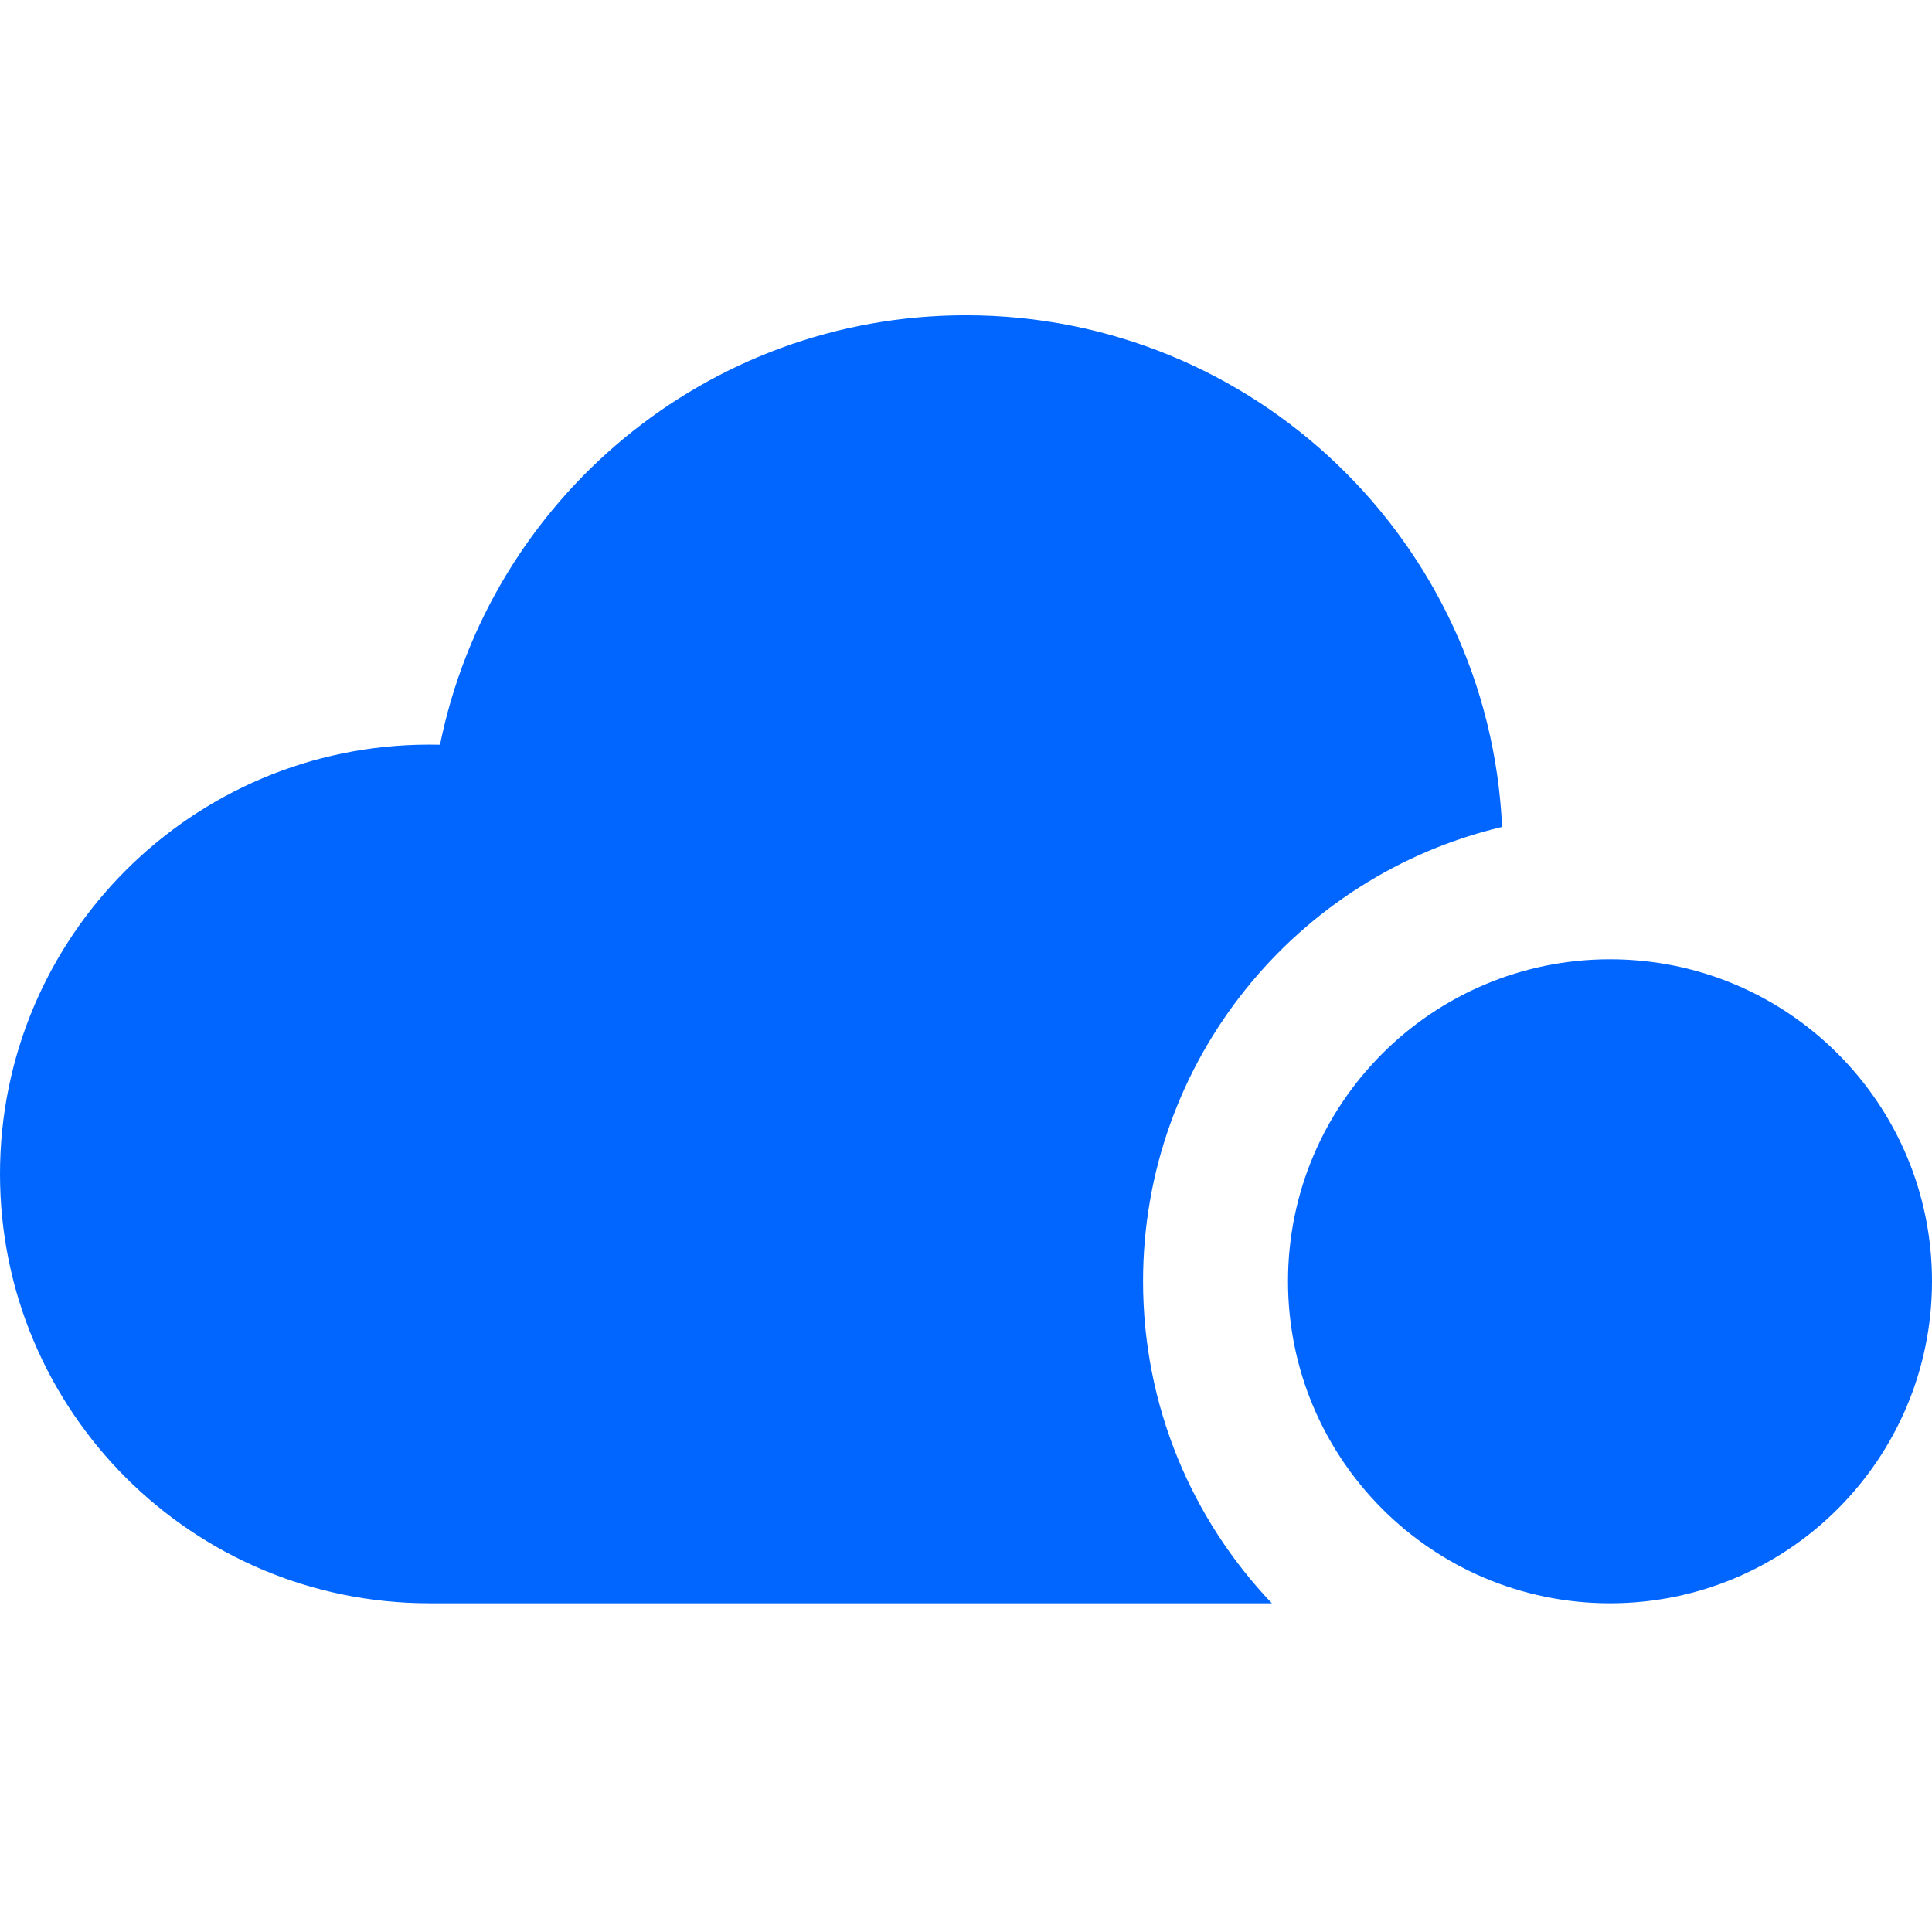
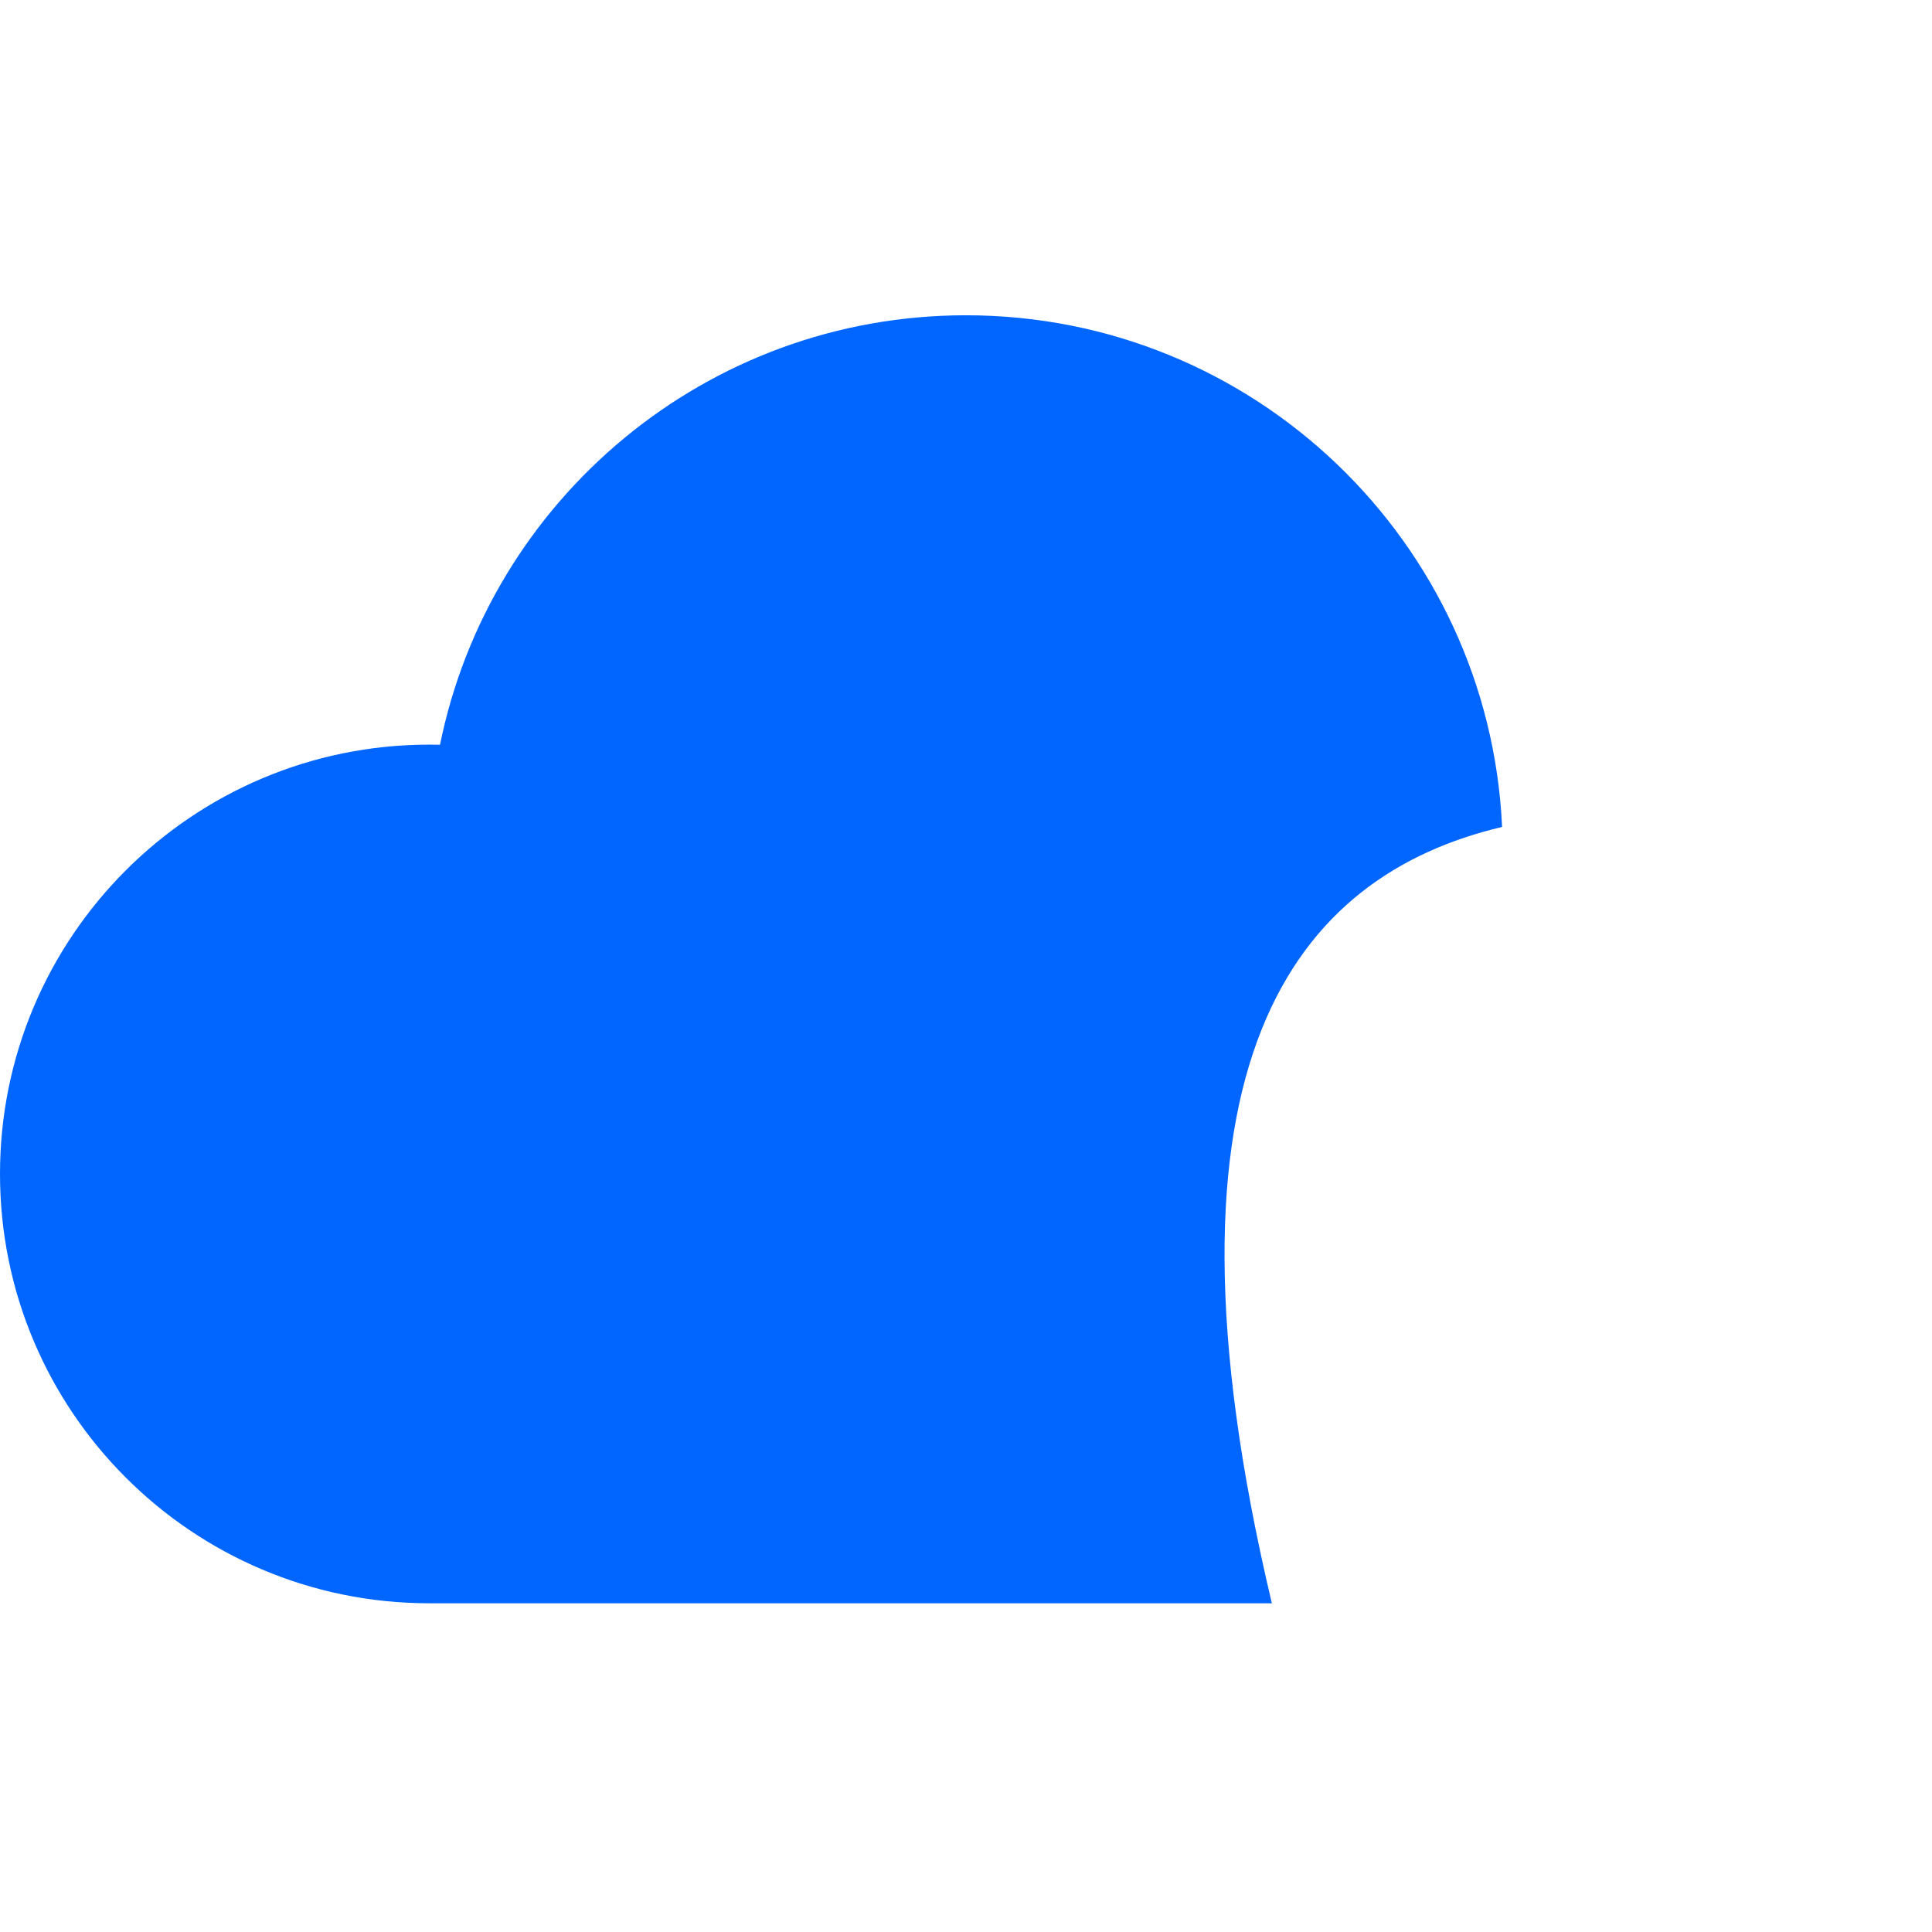
<svg xmlns="http://www.w3.org/2000/svg" width="48" height="48" viewBox="0 0 48 48" fill="none">
-   <path fill-rule="evenodd" clip-rule="evenodd" d="M31.599 39.833C29.617 37.752 28.399 34.935 28.399 31.833C28.399 26.35 32.205 21.755 37.319 20.545C36.994 13.47 31.155 7.833 23.999 7.833C17.548 7.833 12.166 12.415 10.932 18.503C10.844 18.501 10.755 18.5 10.667 18.5C4.776 18.5 0 23.276 0 29.167C0 35.058 4.776 39.833 10.667 39.833L10.694 39.833H31.599Z" fill="#0066FF" />
-   <path d="M48 31.833C48 36.251 44.418 39.833 40 39.833C35.582 39.833 32 36.251 32 31.833C32 27.415 35.582 23.833 40 23.833C44.418 23.833 48 27.415 48 31.833Z" fill="#0066FF" />
+   <path fill-rule="evenodd" clip-rule="evenodd" d="M31.599 39.833C28.399 26.35 32.205 21.755 37.319 20.545C36.994 13.47 31.155 7.833 23.999 7.833C17.548 7.833 12.166 12.415 10.932 18.503C10.844 18.501 10.755 18.5 10.667 18.5C4.776 18.5 0 23.276 0 29.167C0 35.058 4.776 39.833 10.667 39.833L10.694 39.833H31.599Z" fill="#0066FF" />
</svg>